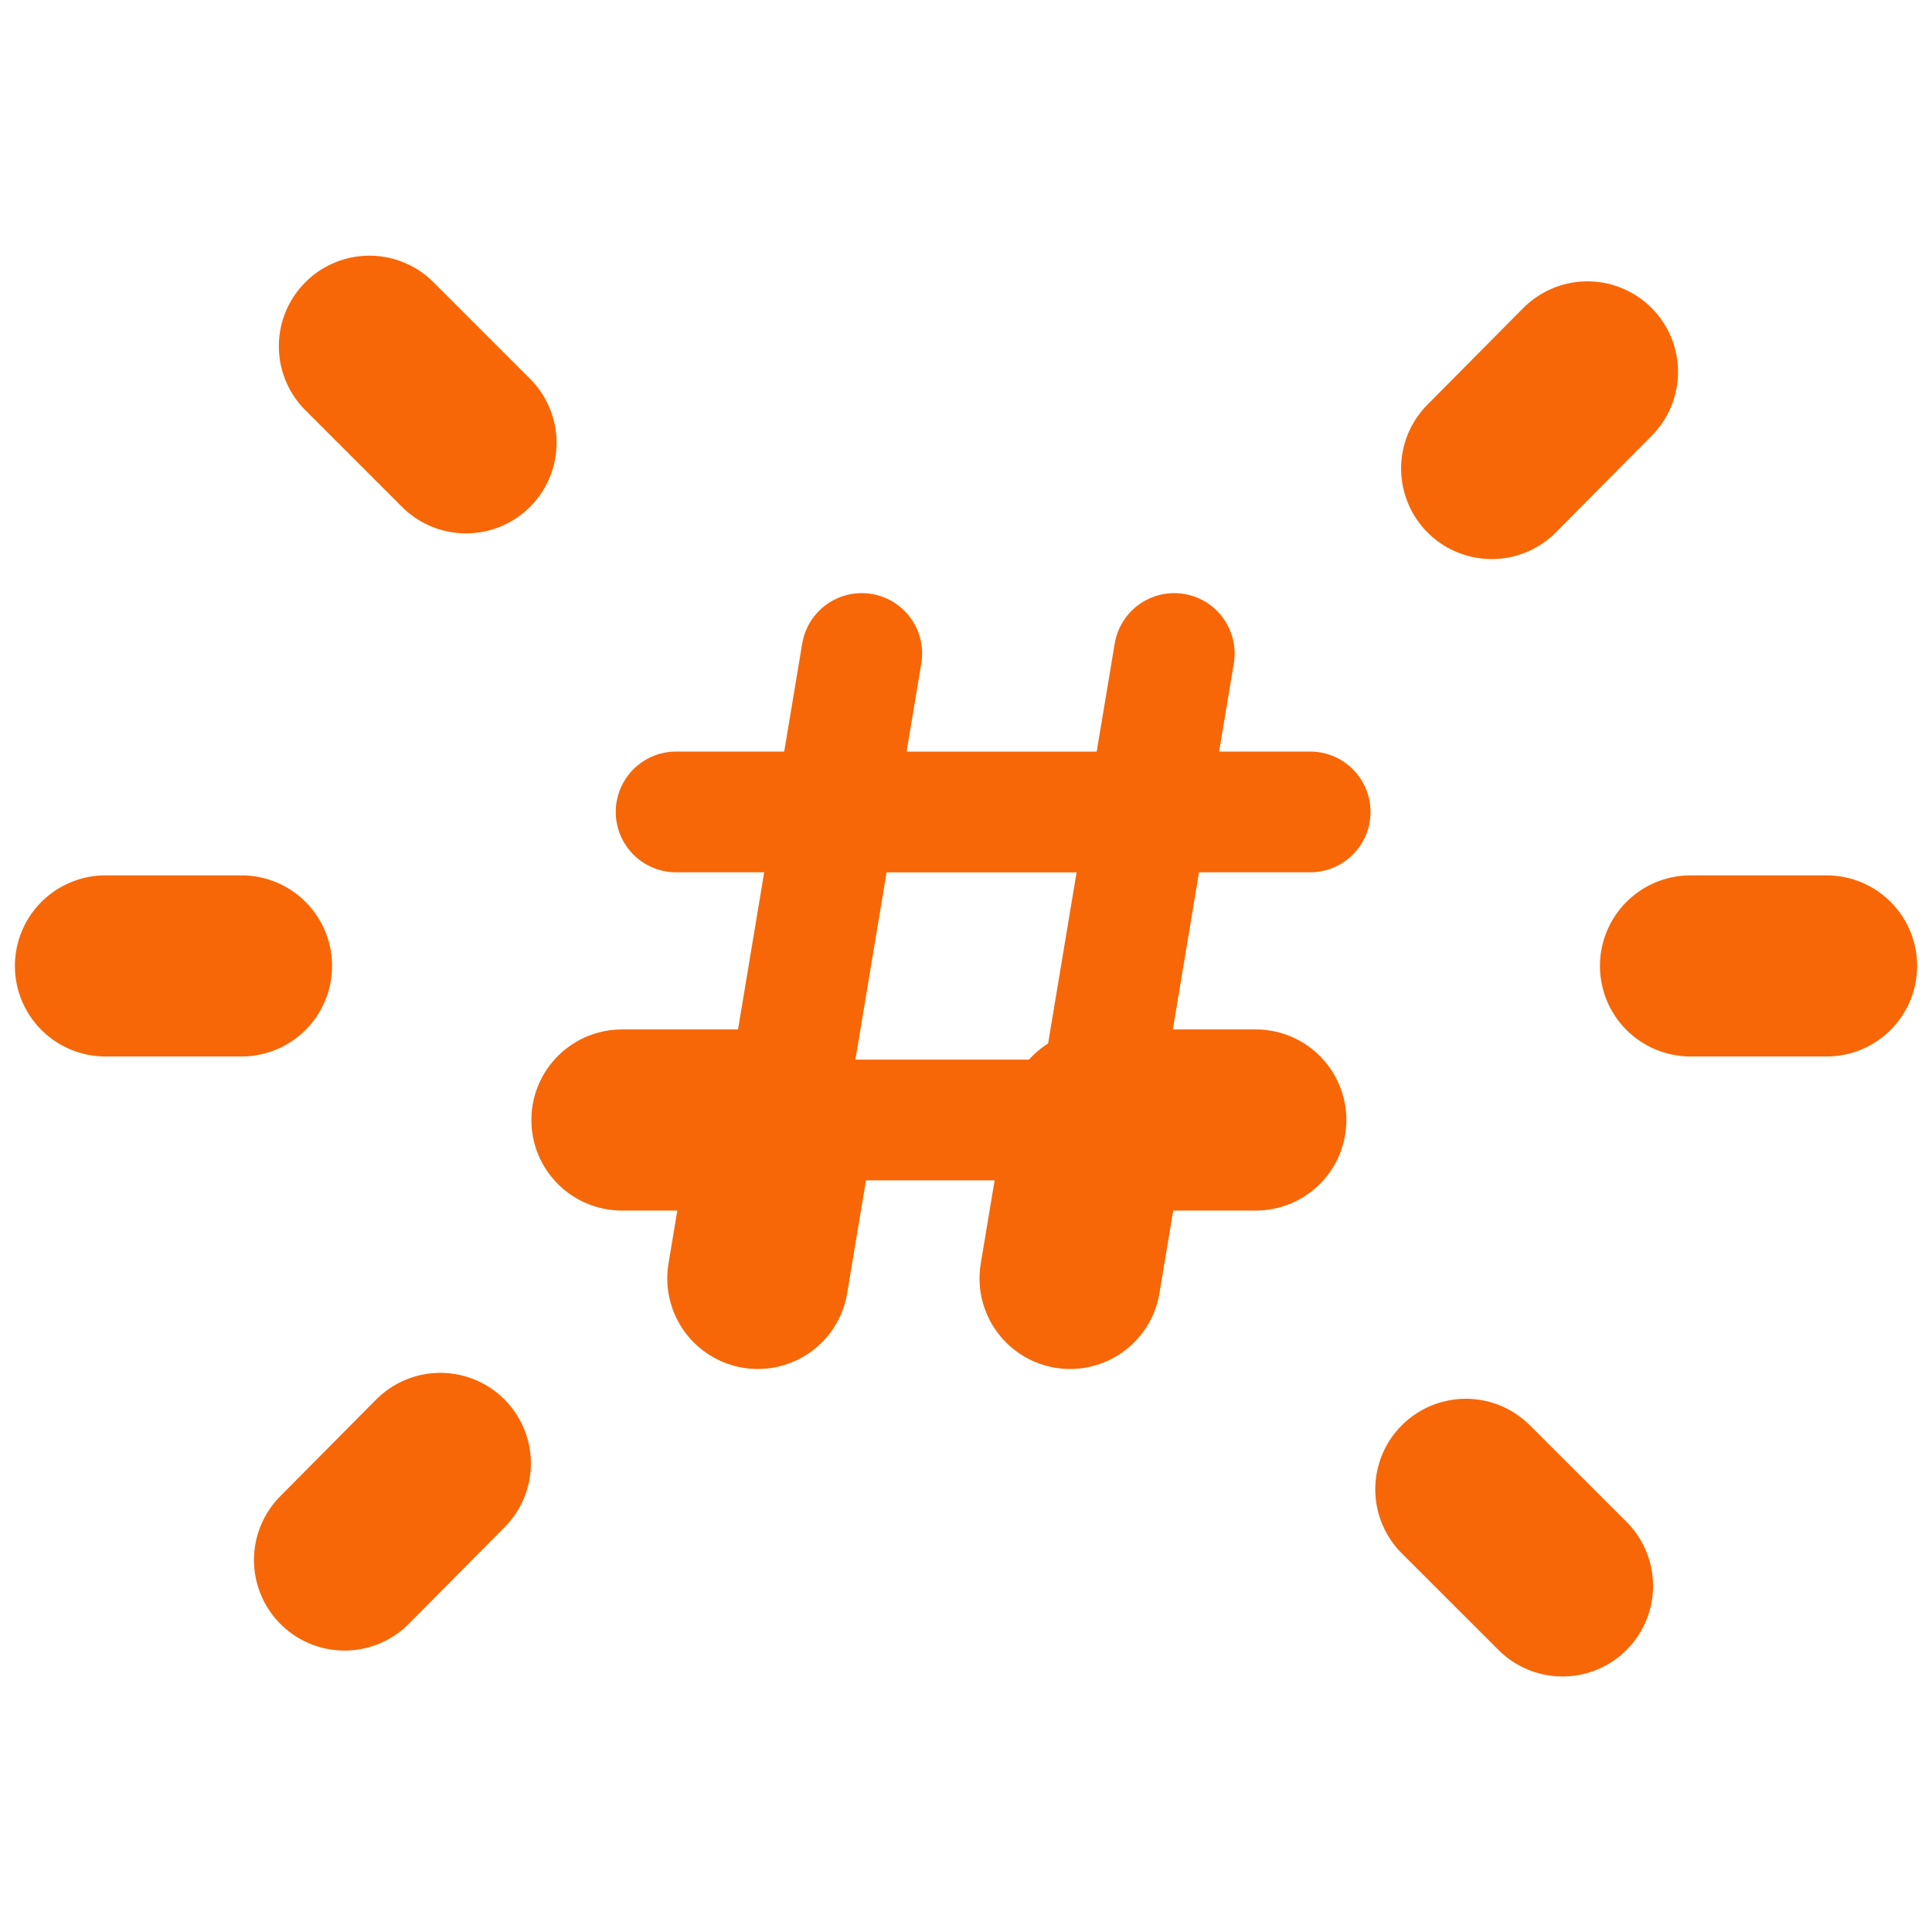
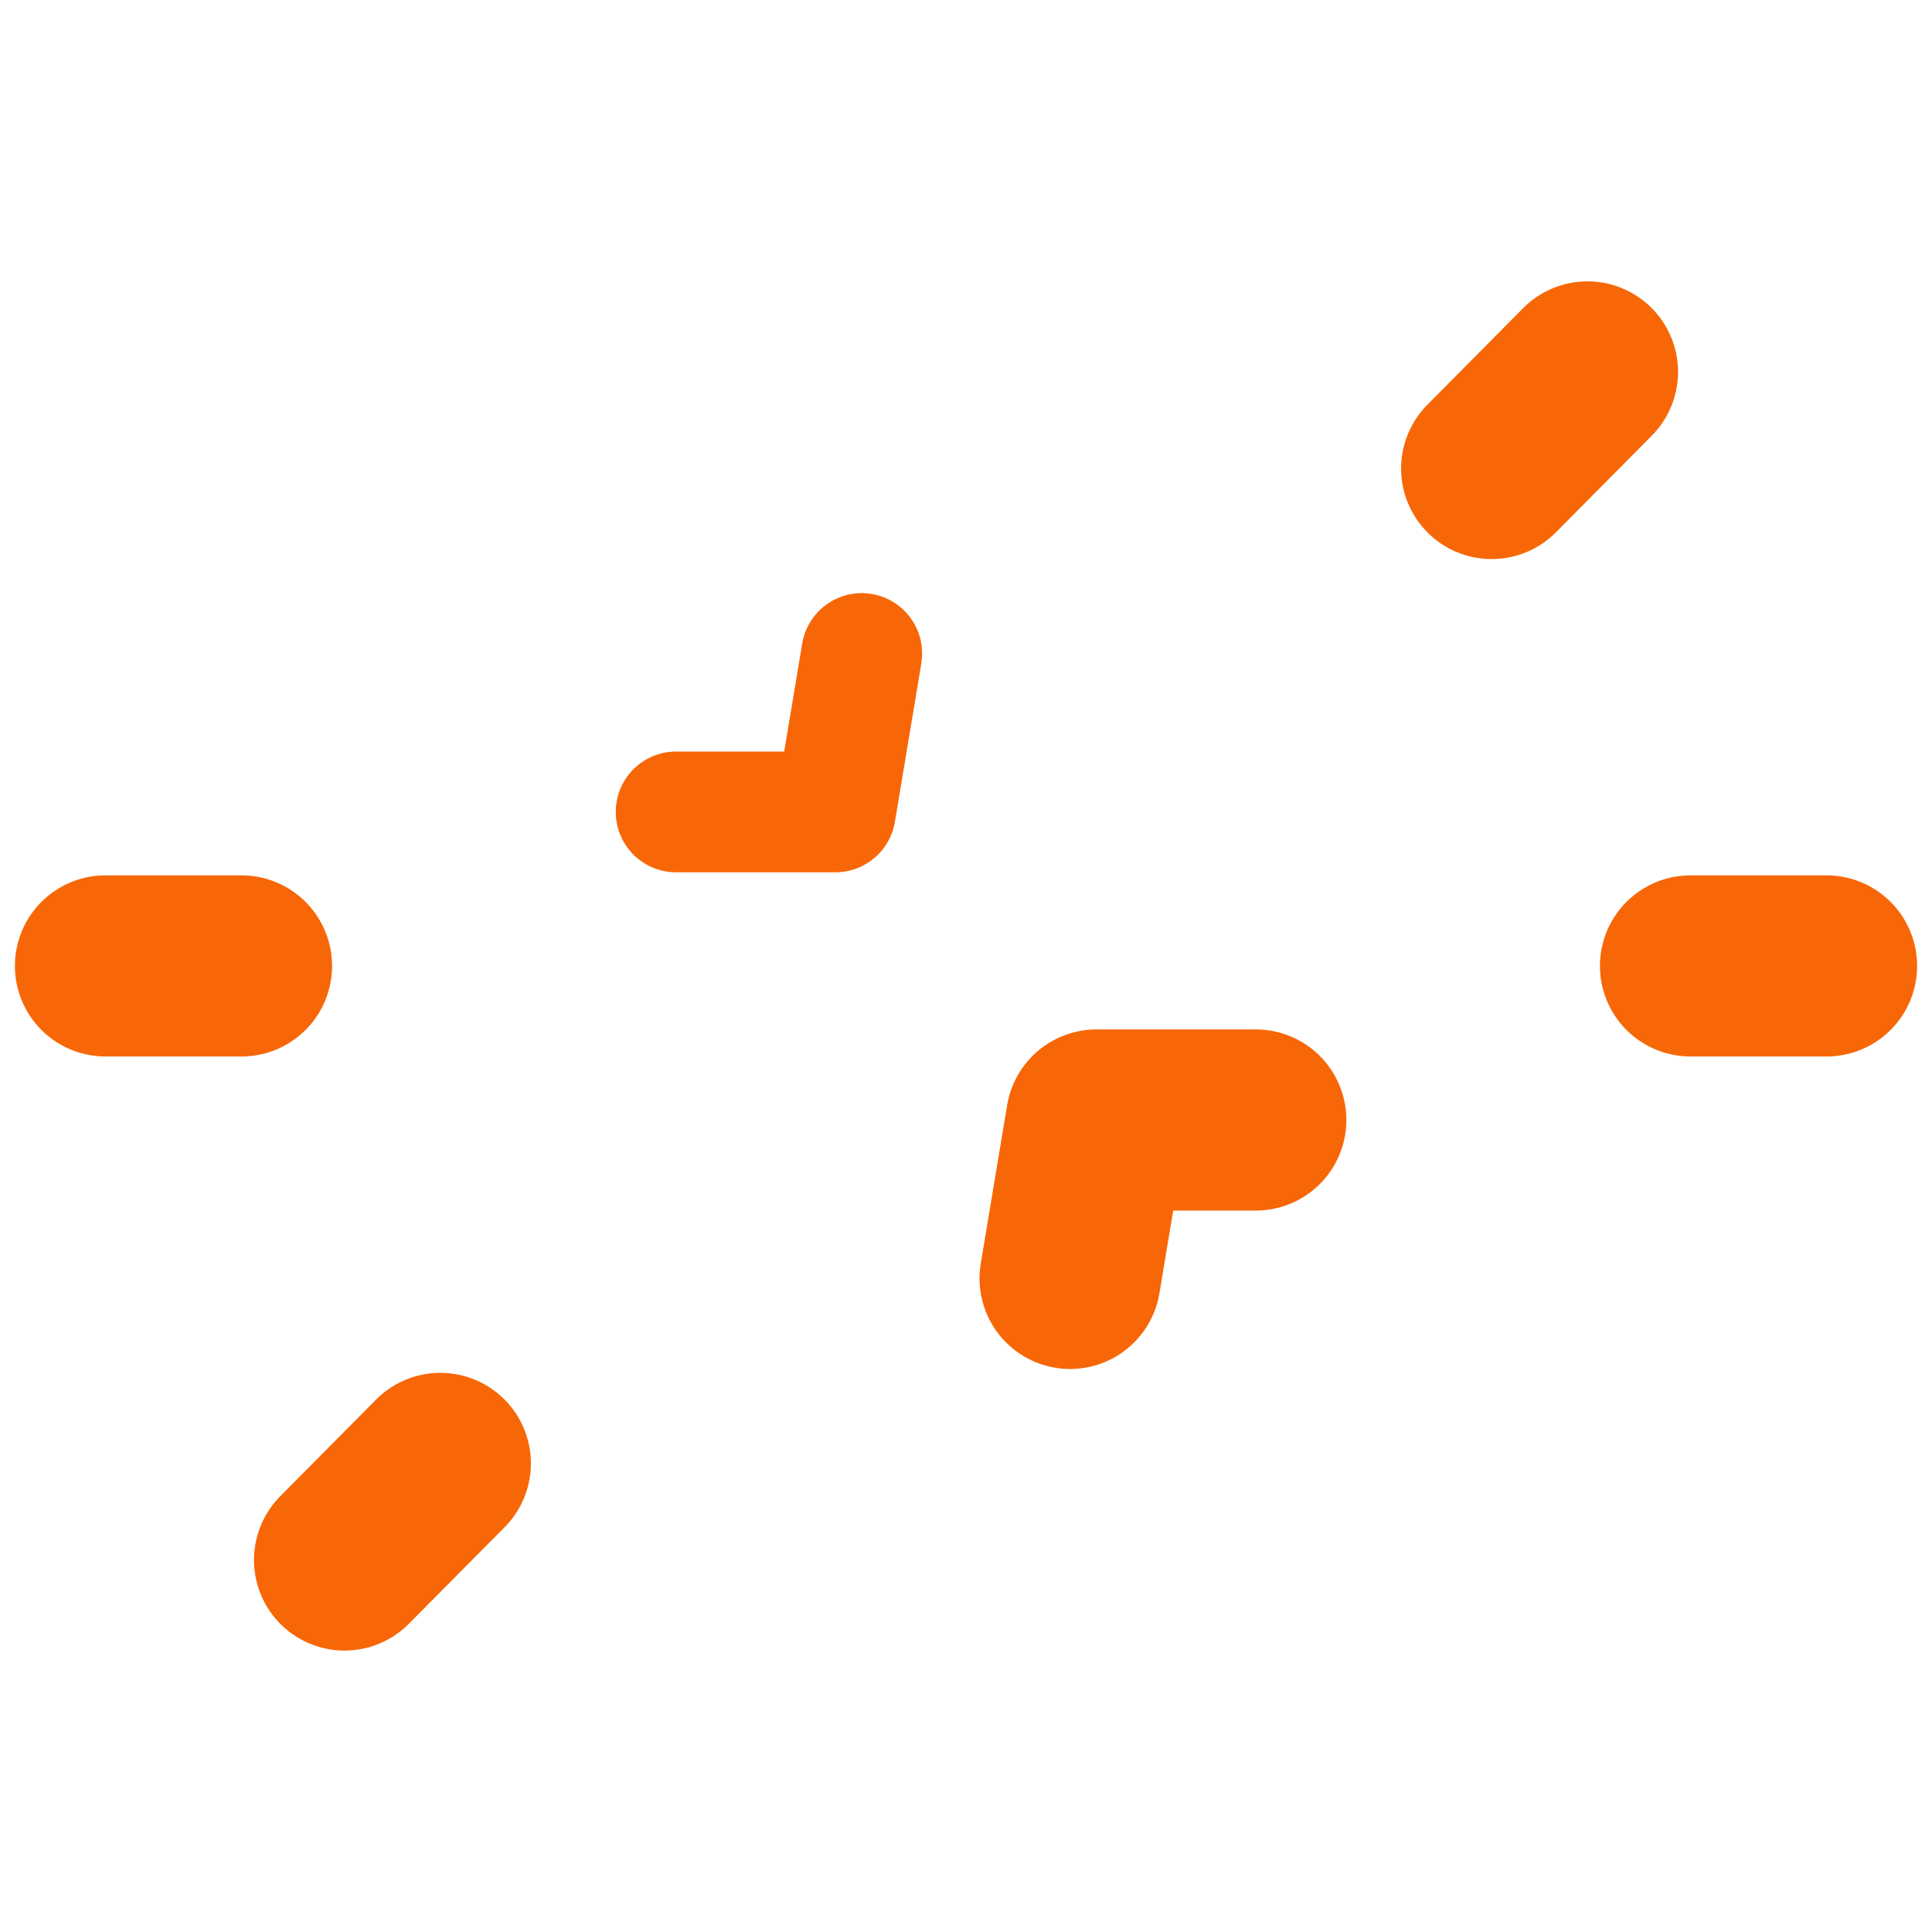
<svg xmlns="http://www.w3.org/2000/svg" width="24" height="24" viewBox="0 0 24 24" fill="none">
  <path d="M8.399 10.086H10.377L10.705 8.118" stroke="#F76707" stroke-width="1.5" stroke-linecap="round" stroke-linejoin="round" />
-   <path d="M16.275 10.086H14.259L14.587 8.118" stroke="#F76707" stroke-width="1.5" stroke-linecap="round" stroke-linejoin="round" />
-   <path fill-rule="evenodd" clip-rule="evenodd" d="M14.259 10.087L13.622 13.913H9.741L10.378 10.087H14.259Z" stroke="#F76707" stroke-width="1.5" stroke-linecap="round" stroke-linejoin="round" />
-   <path d="M7.726 13.913H9.742L9.414 15.881" stroke="#F76707" stroke-width="2.25" stroke-linecap="round" stroke-linejoin="round" />
  <path d="M15.6 13.913H13.621L13.293 15.881" stroke="#F76707" stroke-width="2.25" stroke-linecap="round" stroke-linejoin="round" />
  <path d="M18.53 5.82L19.72 4.62" stroke="#F76707" stroke-width="2.25" stroke-linecap="round" stroke-linejoin="round" />
  <path d="M5.47 18.179L4.28 19.379" stroke="#F76707" stroke-width="2.25" stroke-linecap="round" stroke-linejoin="round" />
-   <path d="M5.789 5.501L4.589 4.301" stroke="#F76707" stroke-width="2.25" stroke-linecap="round" stroke-linejoin="round" />
-   <path d="M18.209 18.501L19.41 19.701" stroke="#F76707" stroke-width="2.25" stroke-linecap="round" stroke-linejoin="round" />
  <path d="M21 11.999H22.69" stroke="#F76707" stroke-width="2.25" stroke-linecap="round" stroke-linejoin="round" />
  <path d="M1.31 11.999H3" stroke="#F76707" stroke-width="2.25" stroke-linecap="round" stroke-linejoin="round" />
</svg>